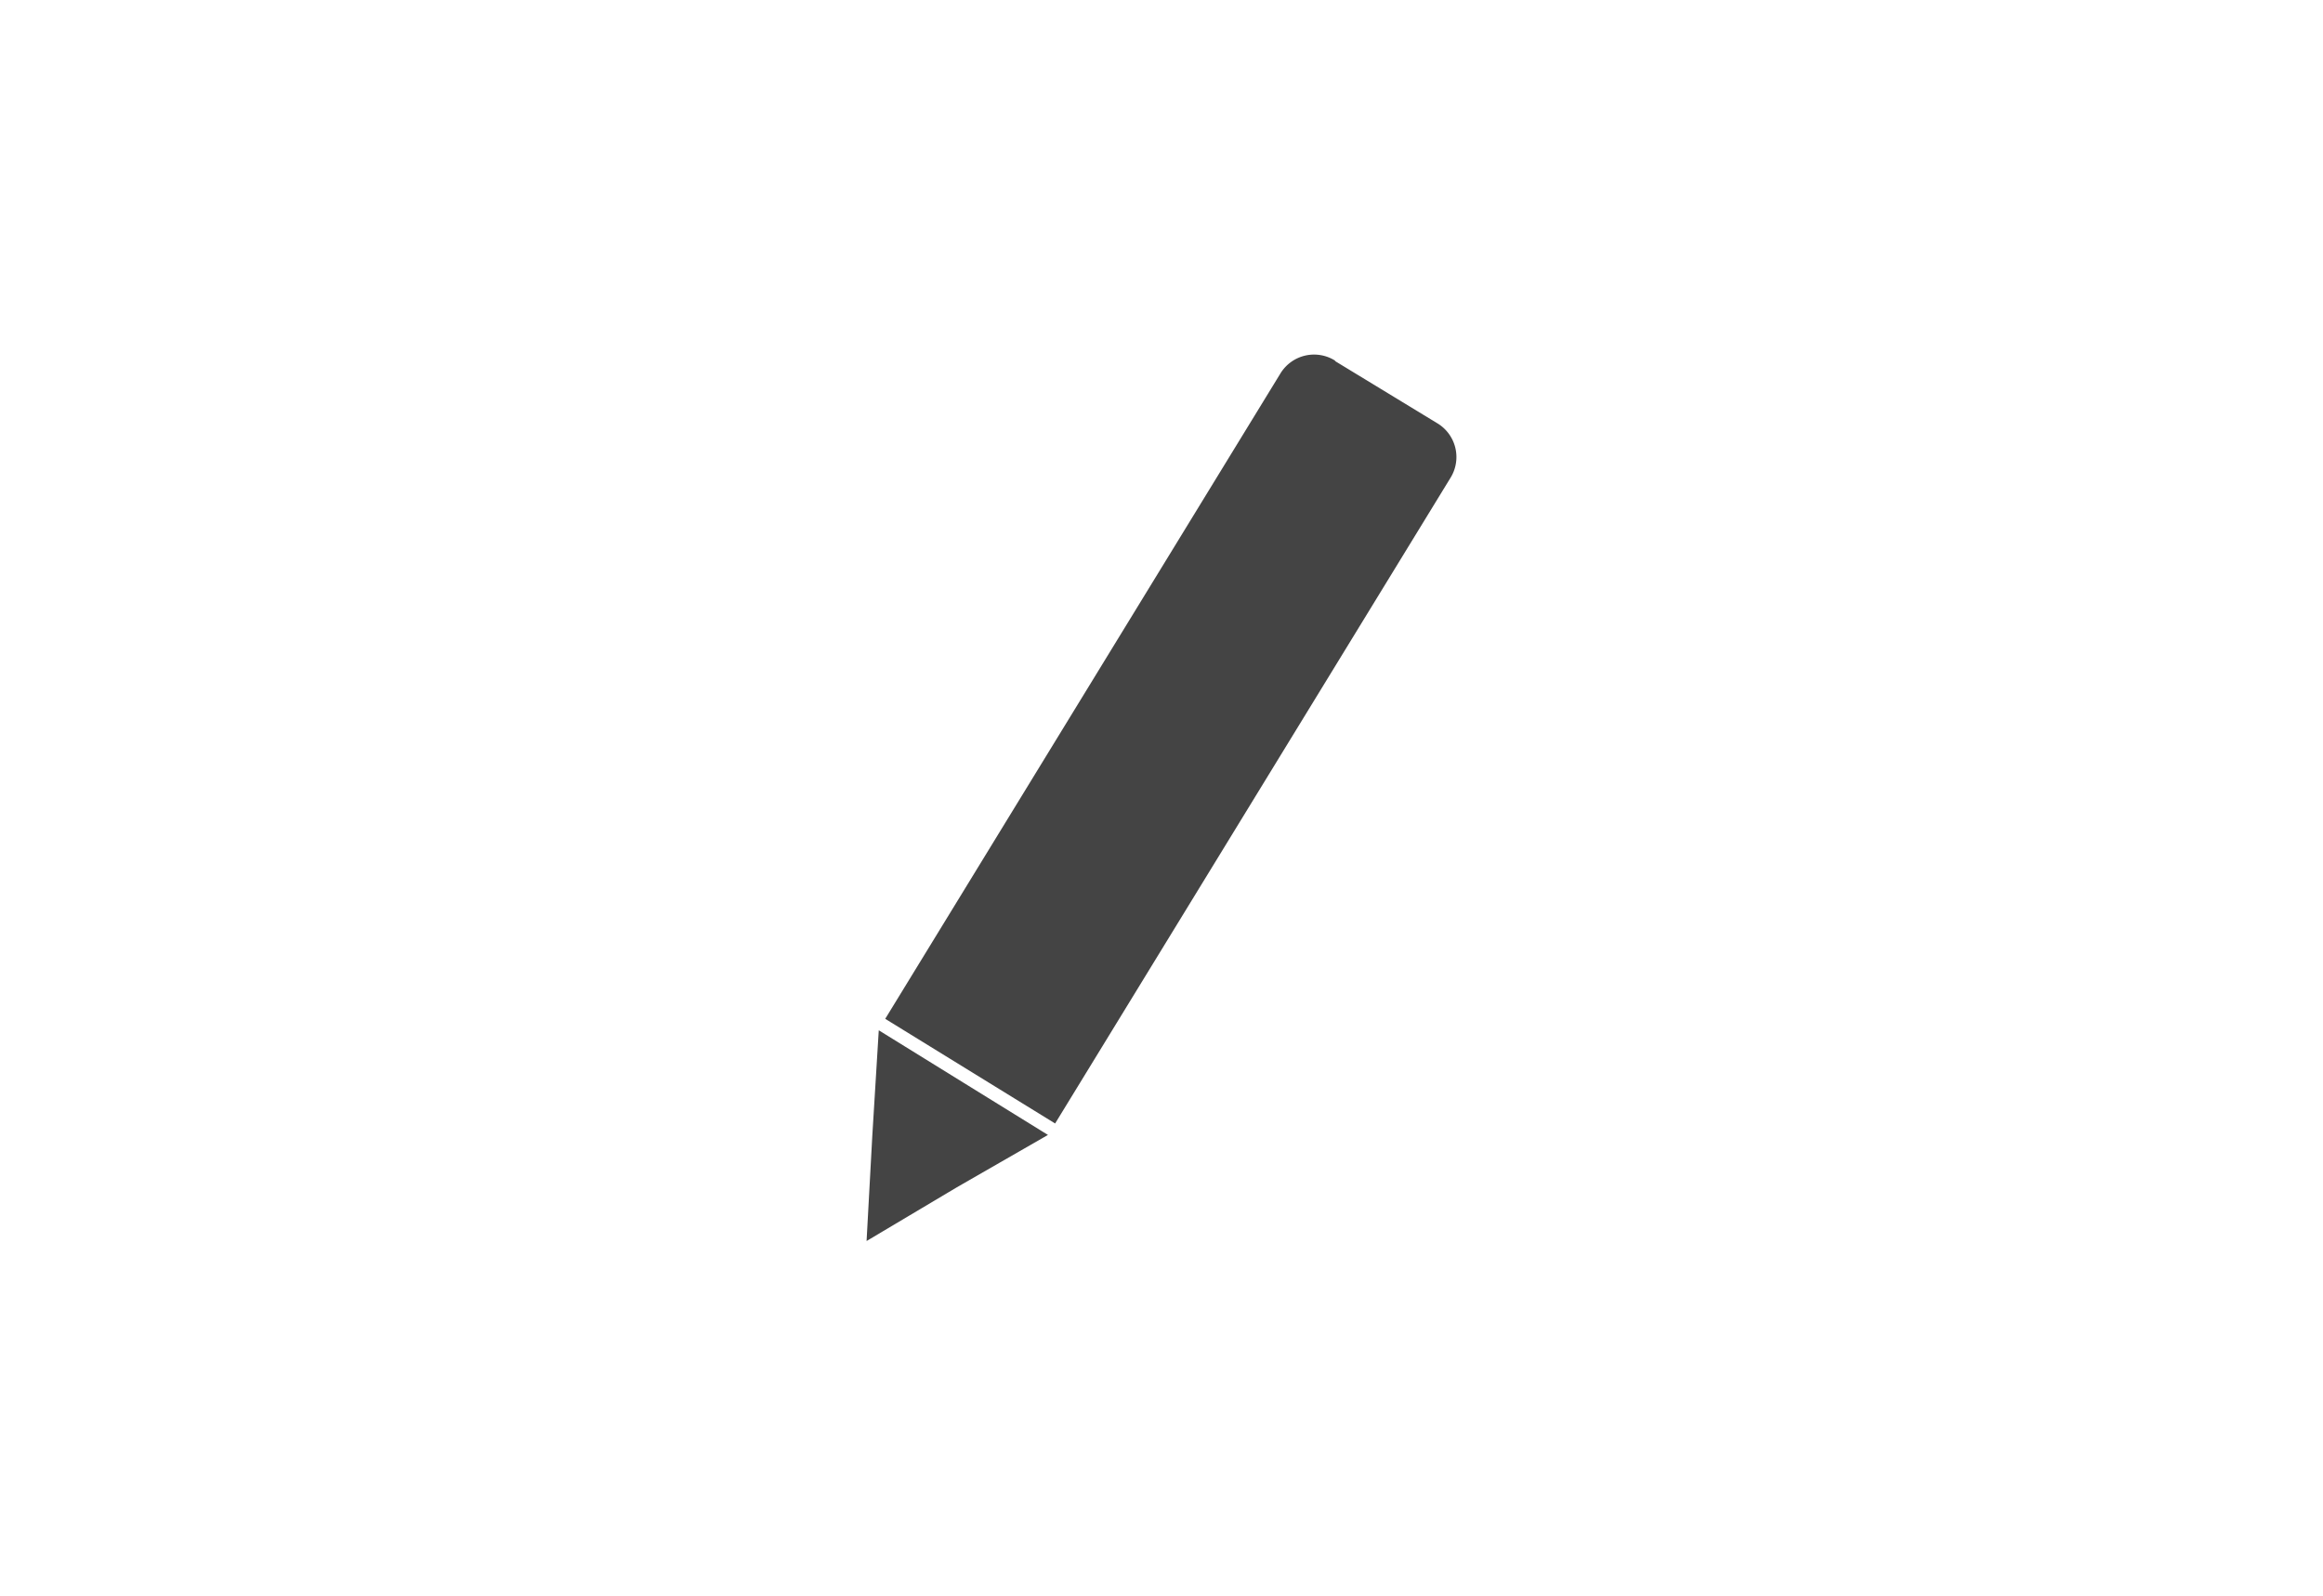
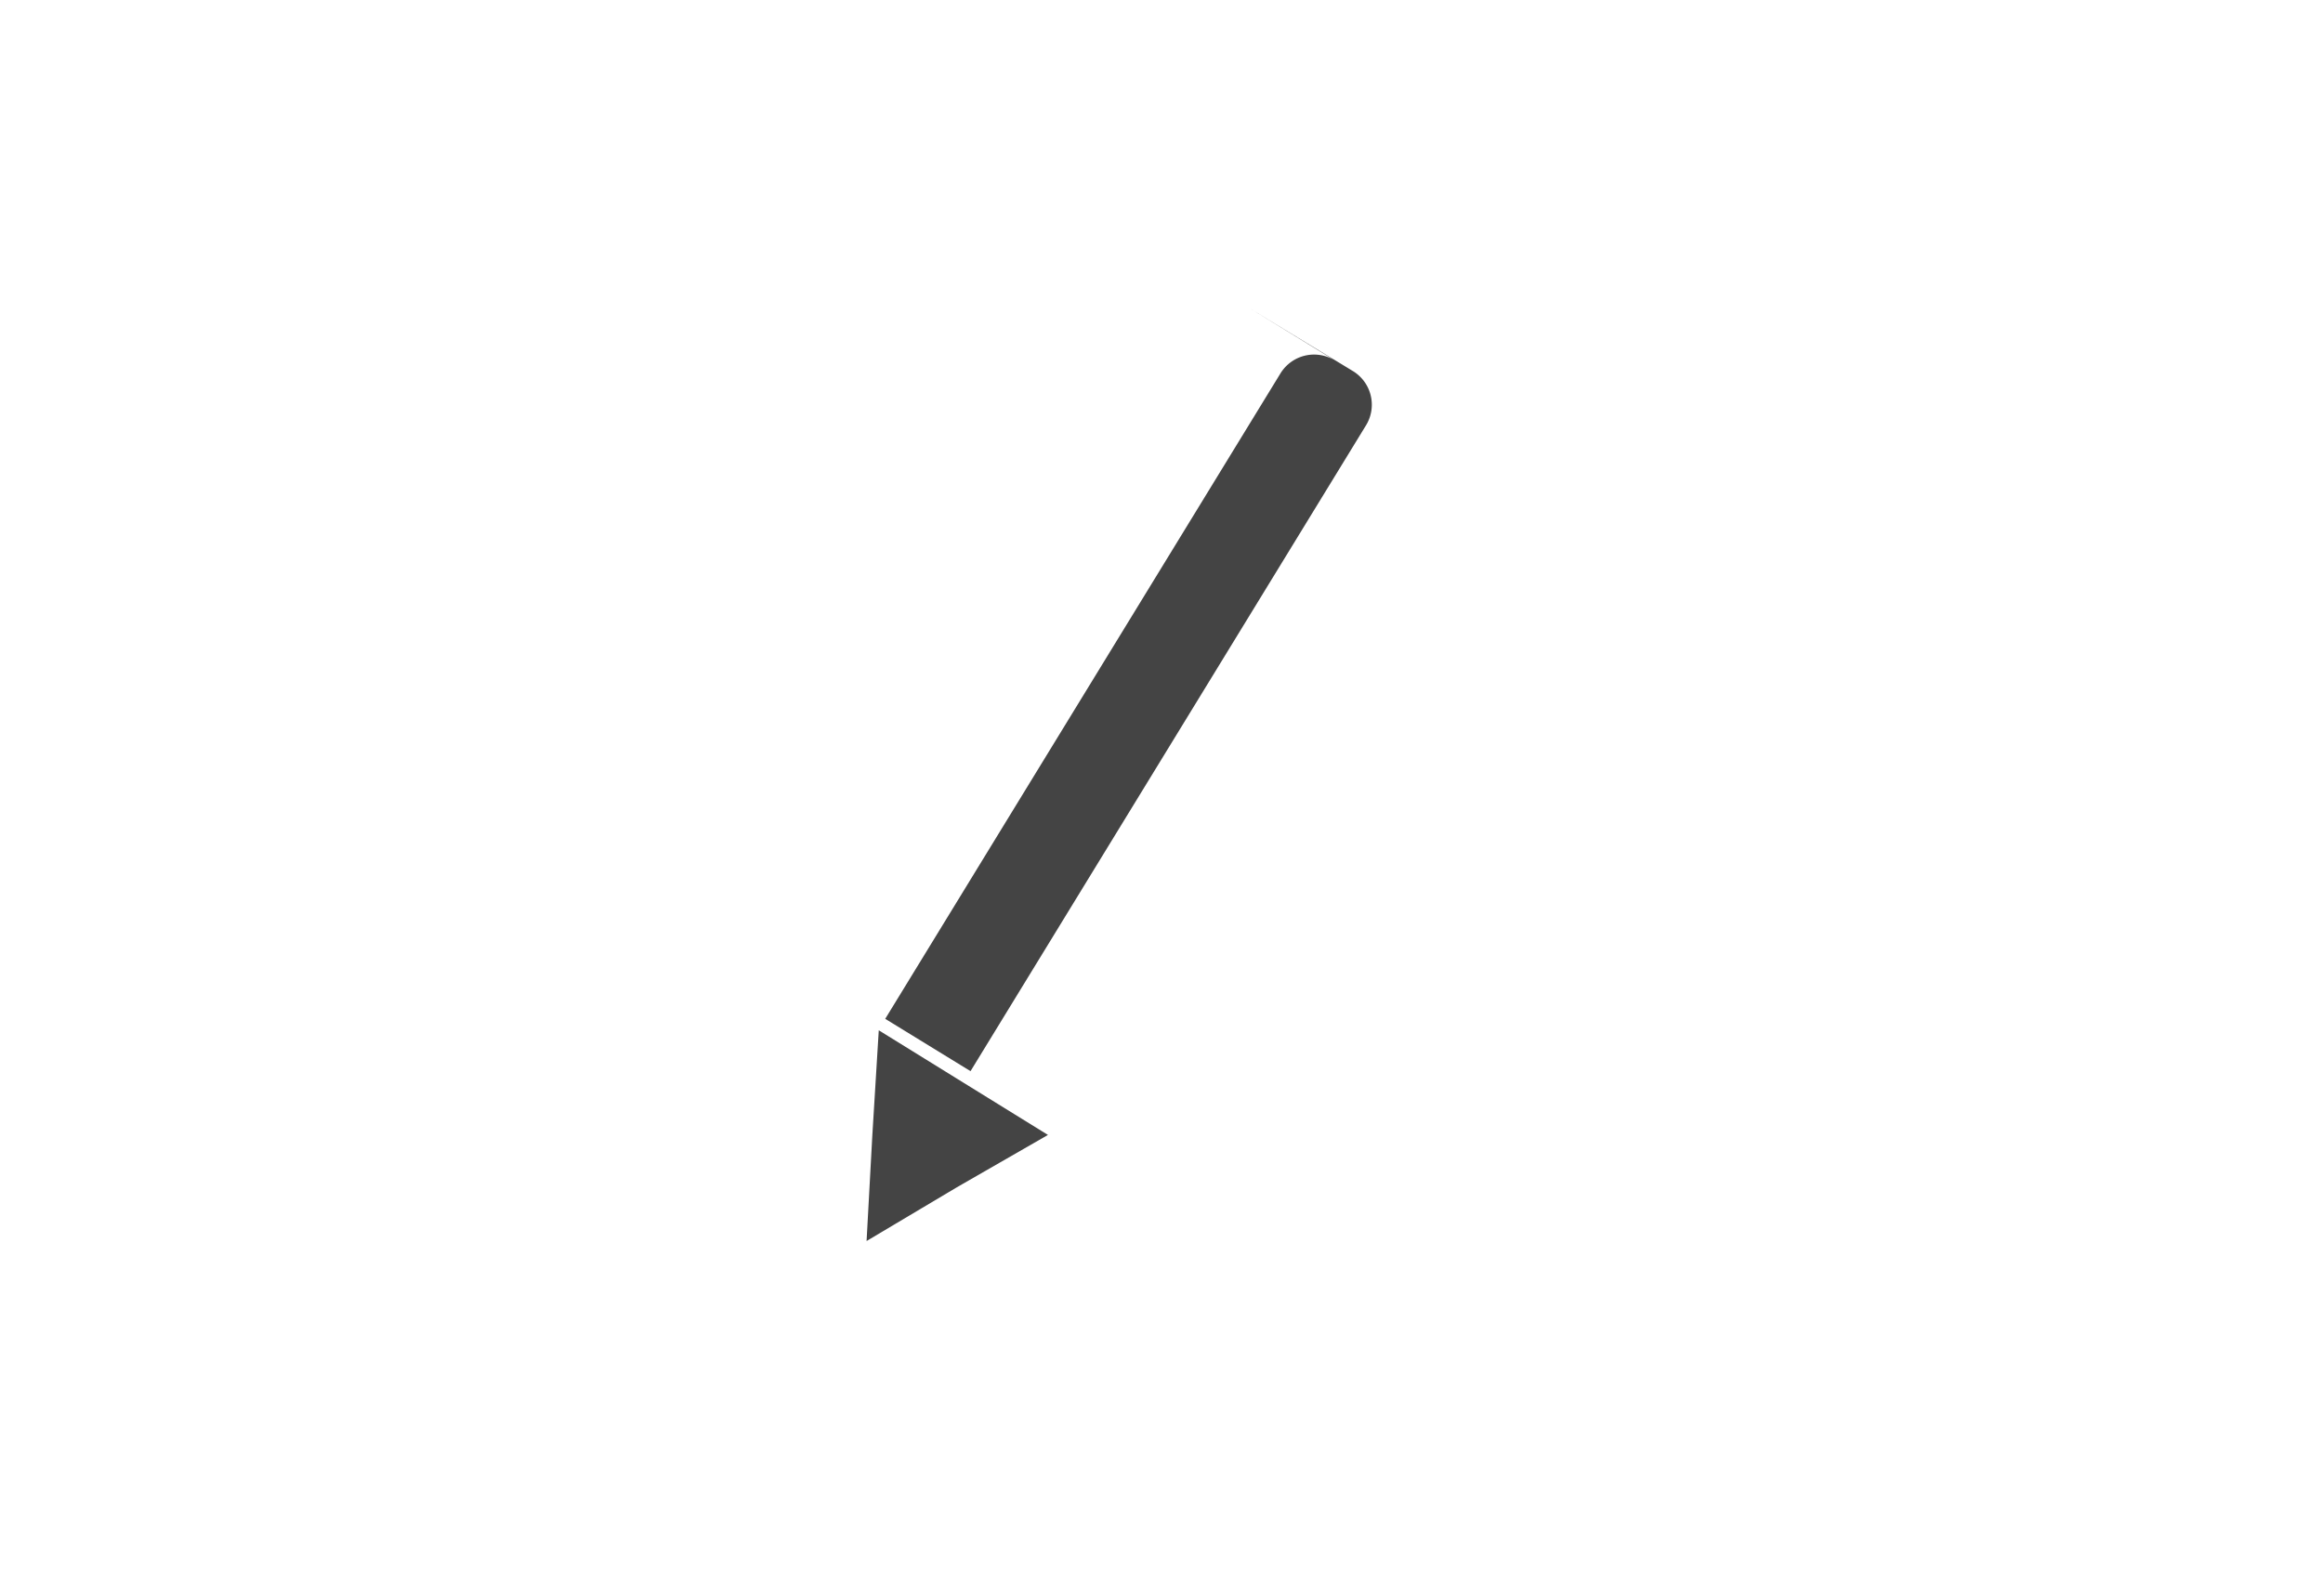
<svg xmlns="http://www.w3.org/2000/svg" viewBox="0 0 262 180">
-   <path fill="#444" d="m118.194 128.033-10.269 5.903L97.737 140l.647-11.886.728-11.886 9.54 5.903zm32.342-87.324 11.562 7.035a4.447 4.447 0 0 1 1.456 6.226l-44.552 72.77c-1.293 2.102 0 0 0 0L99.84 114.935l44.552-72.77a4.447 4.447 0 0 1 6.226-1.456z" />
+   <path fill="#444" d="m118.194 128.033-10.269 5.903L97.737 140l.647-11.886.728-11.886 9.54 5.903m32.342-87.324 11.562 7.035a4.447 4.447 0 0 1 1.456 6.226l-44.552 72.77c-1.293 2.102 0 0 0 0L99.84 114.935l44.552-72.77a4.447 4.447 0 0 1 6.226-1.456z" />
</svg>